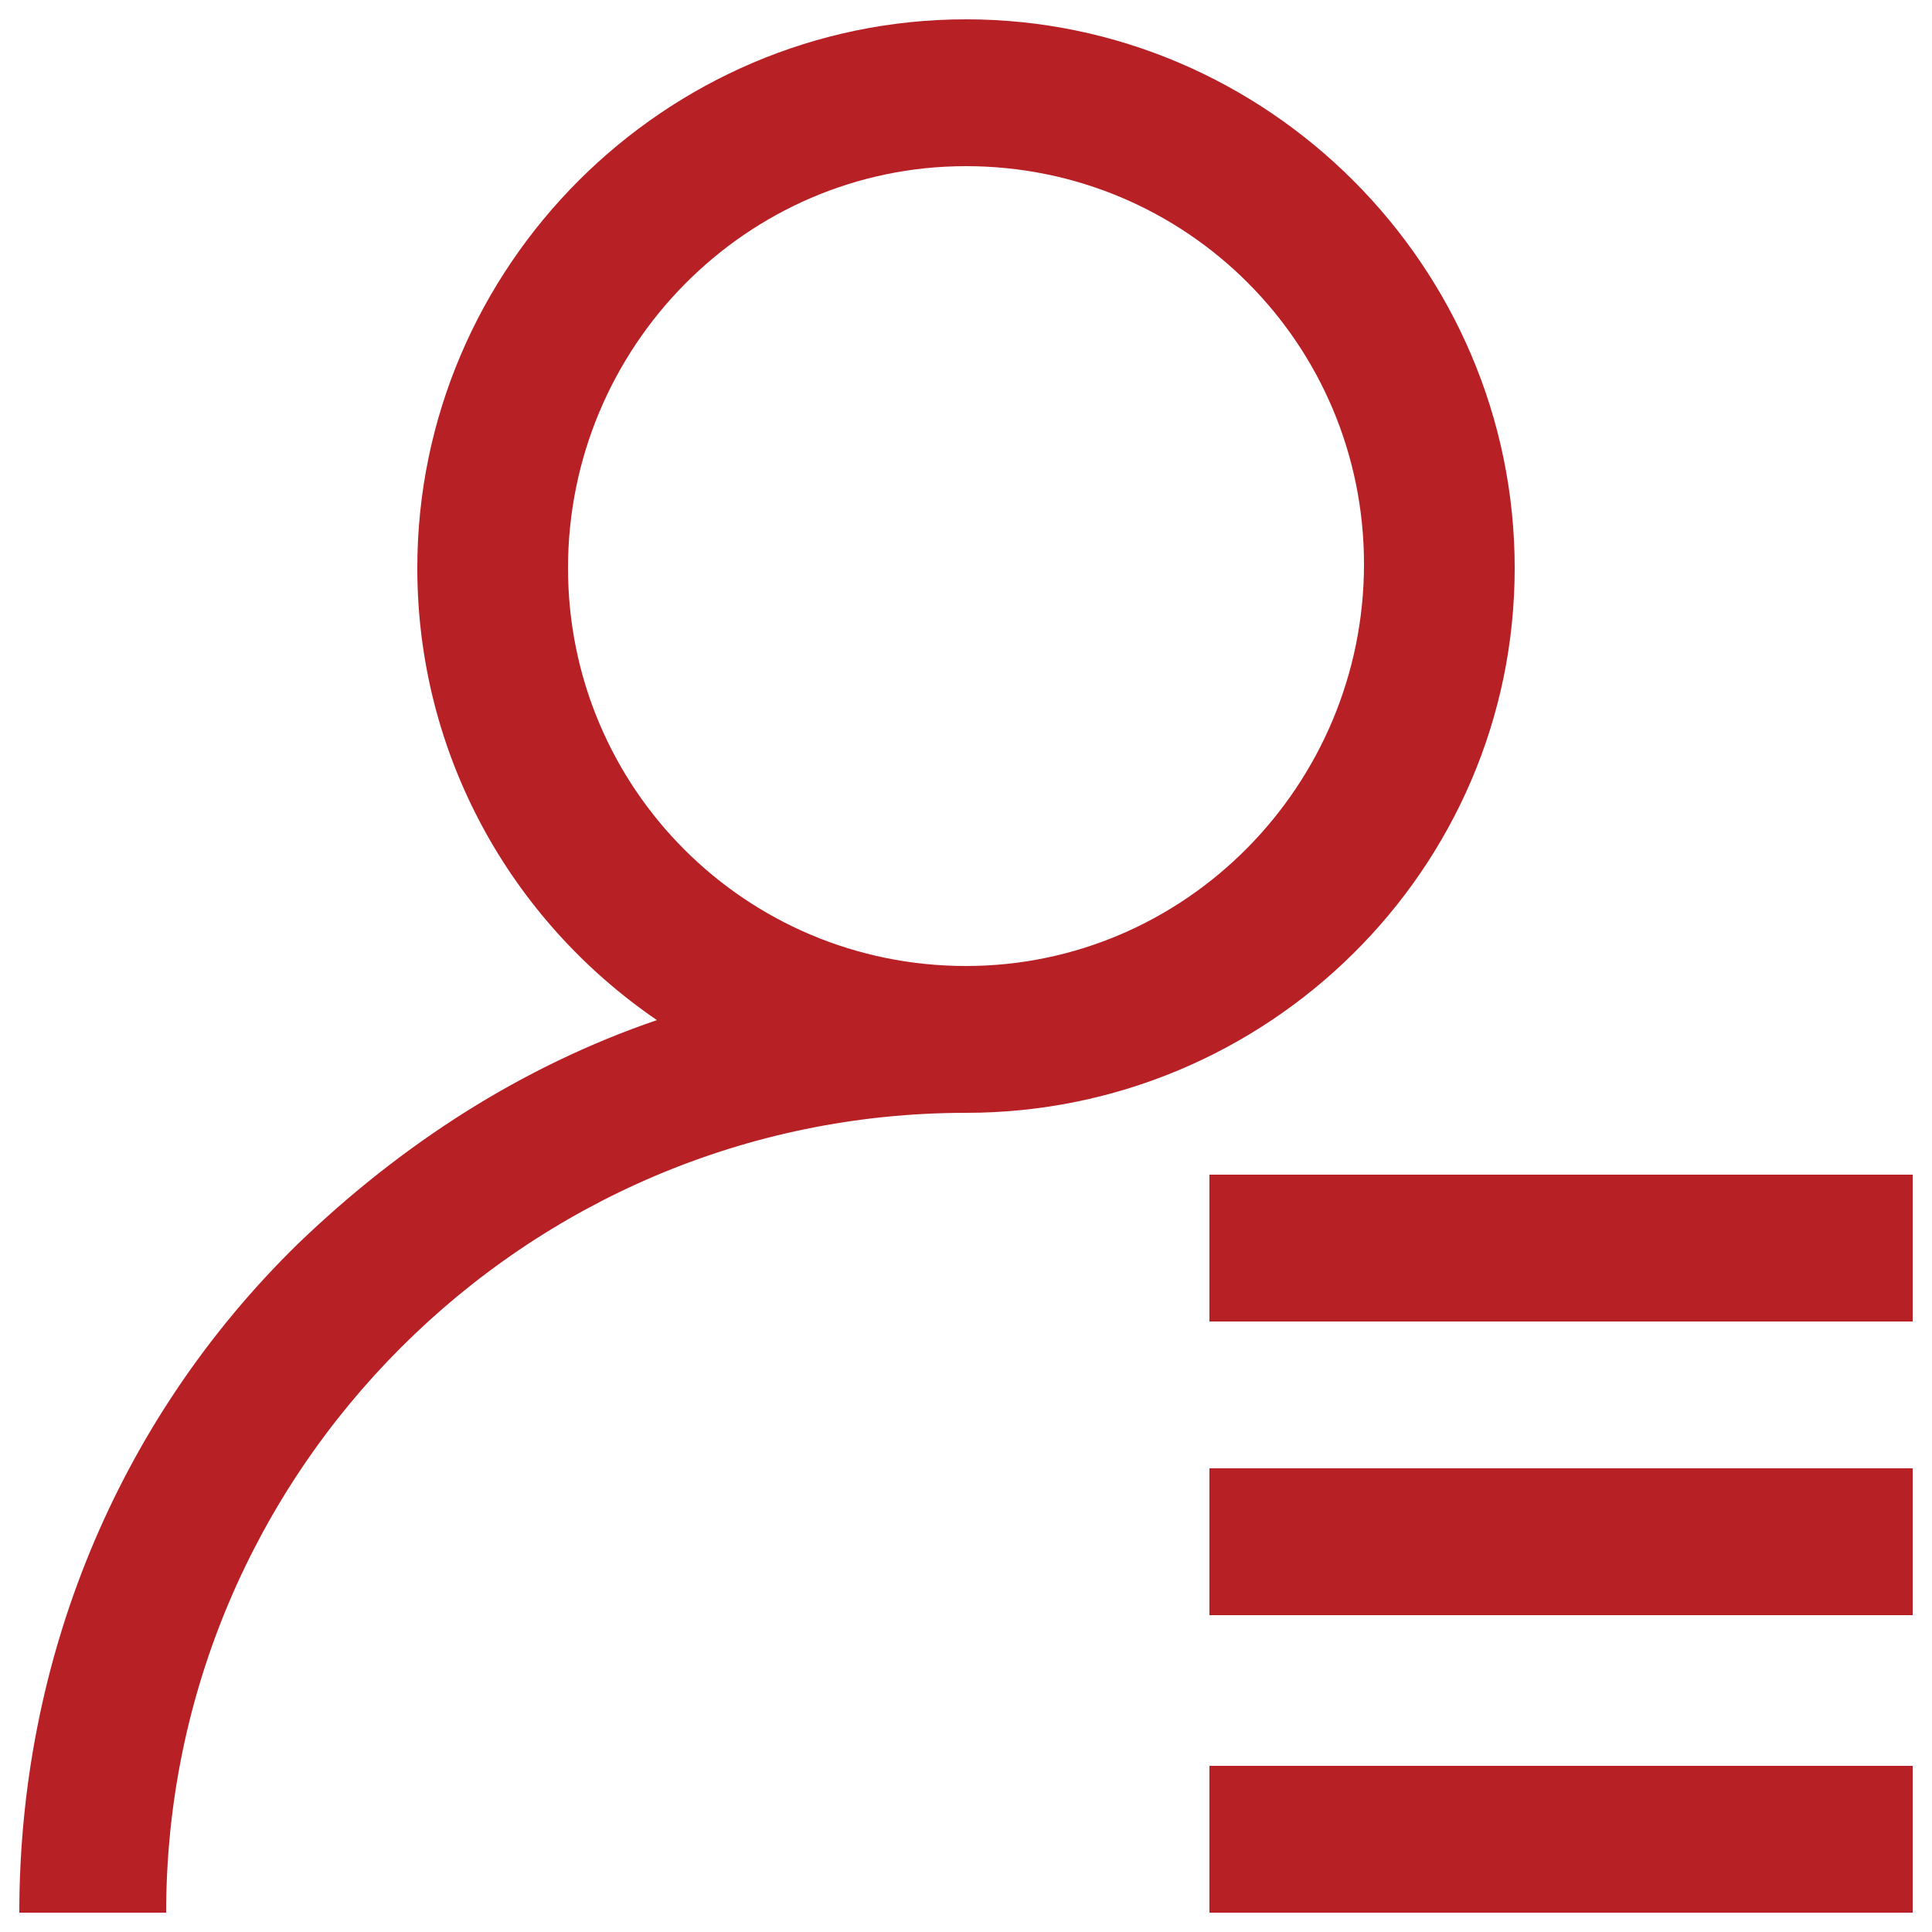
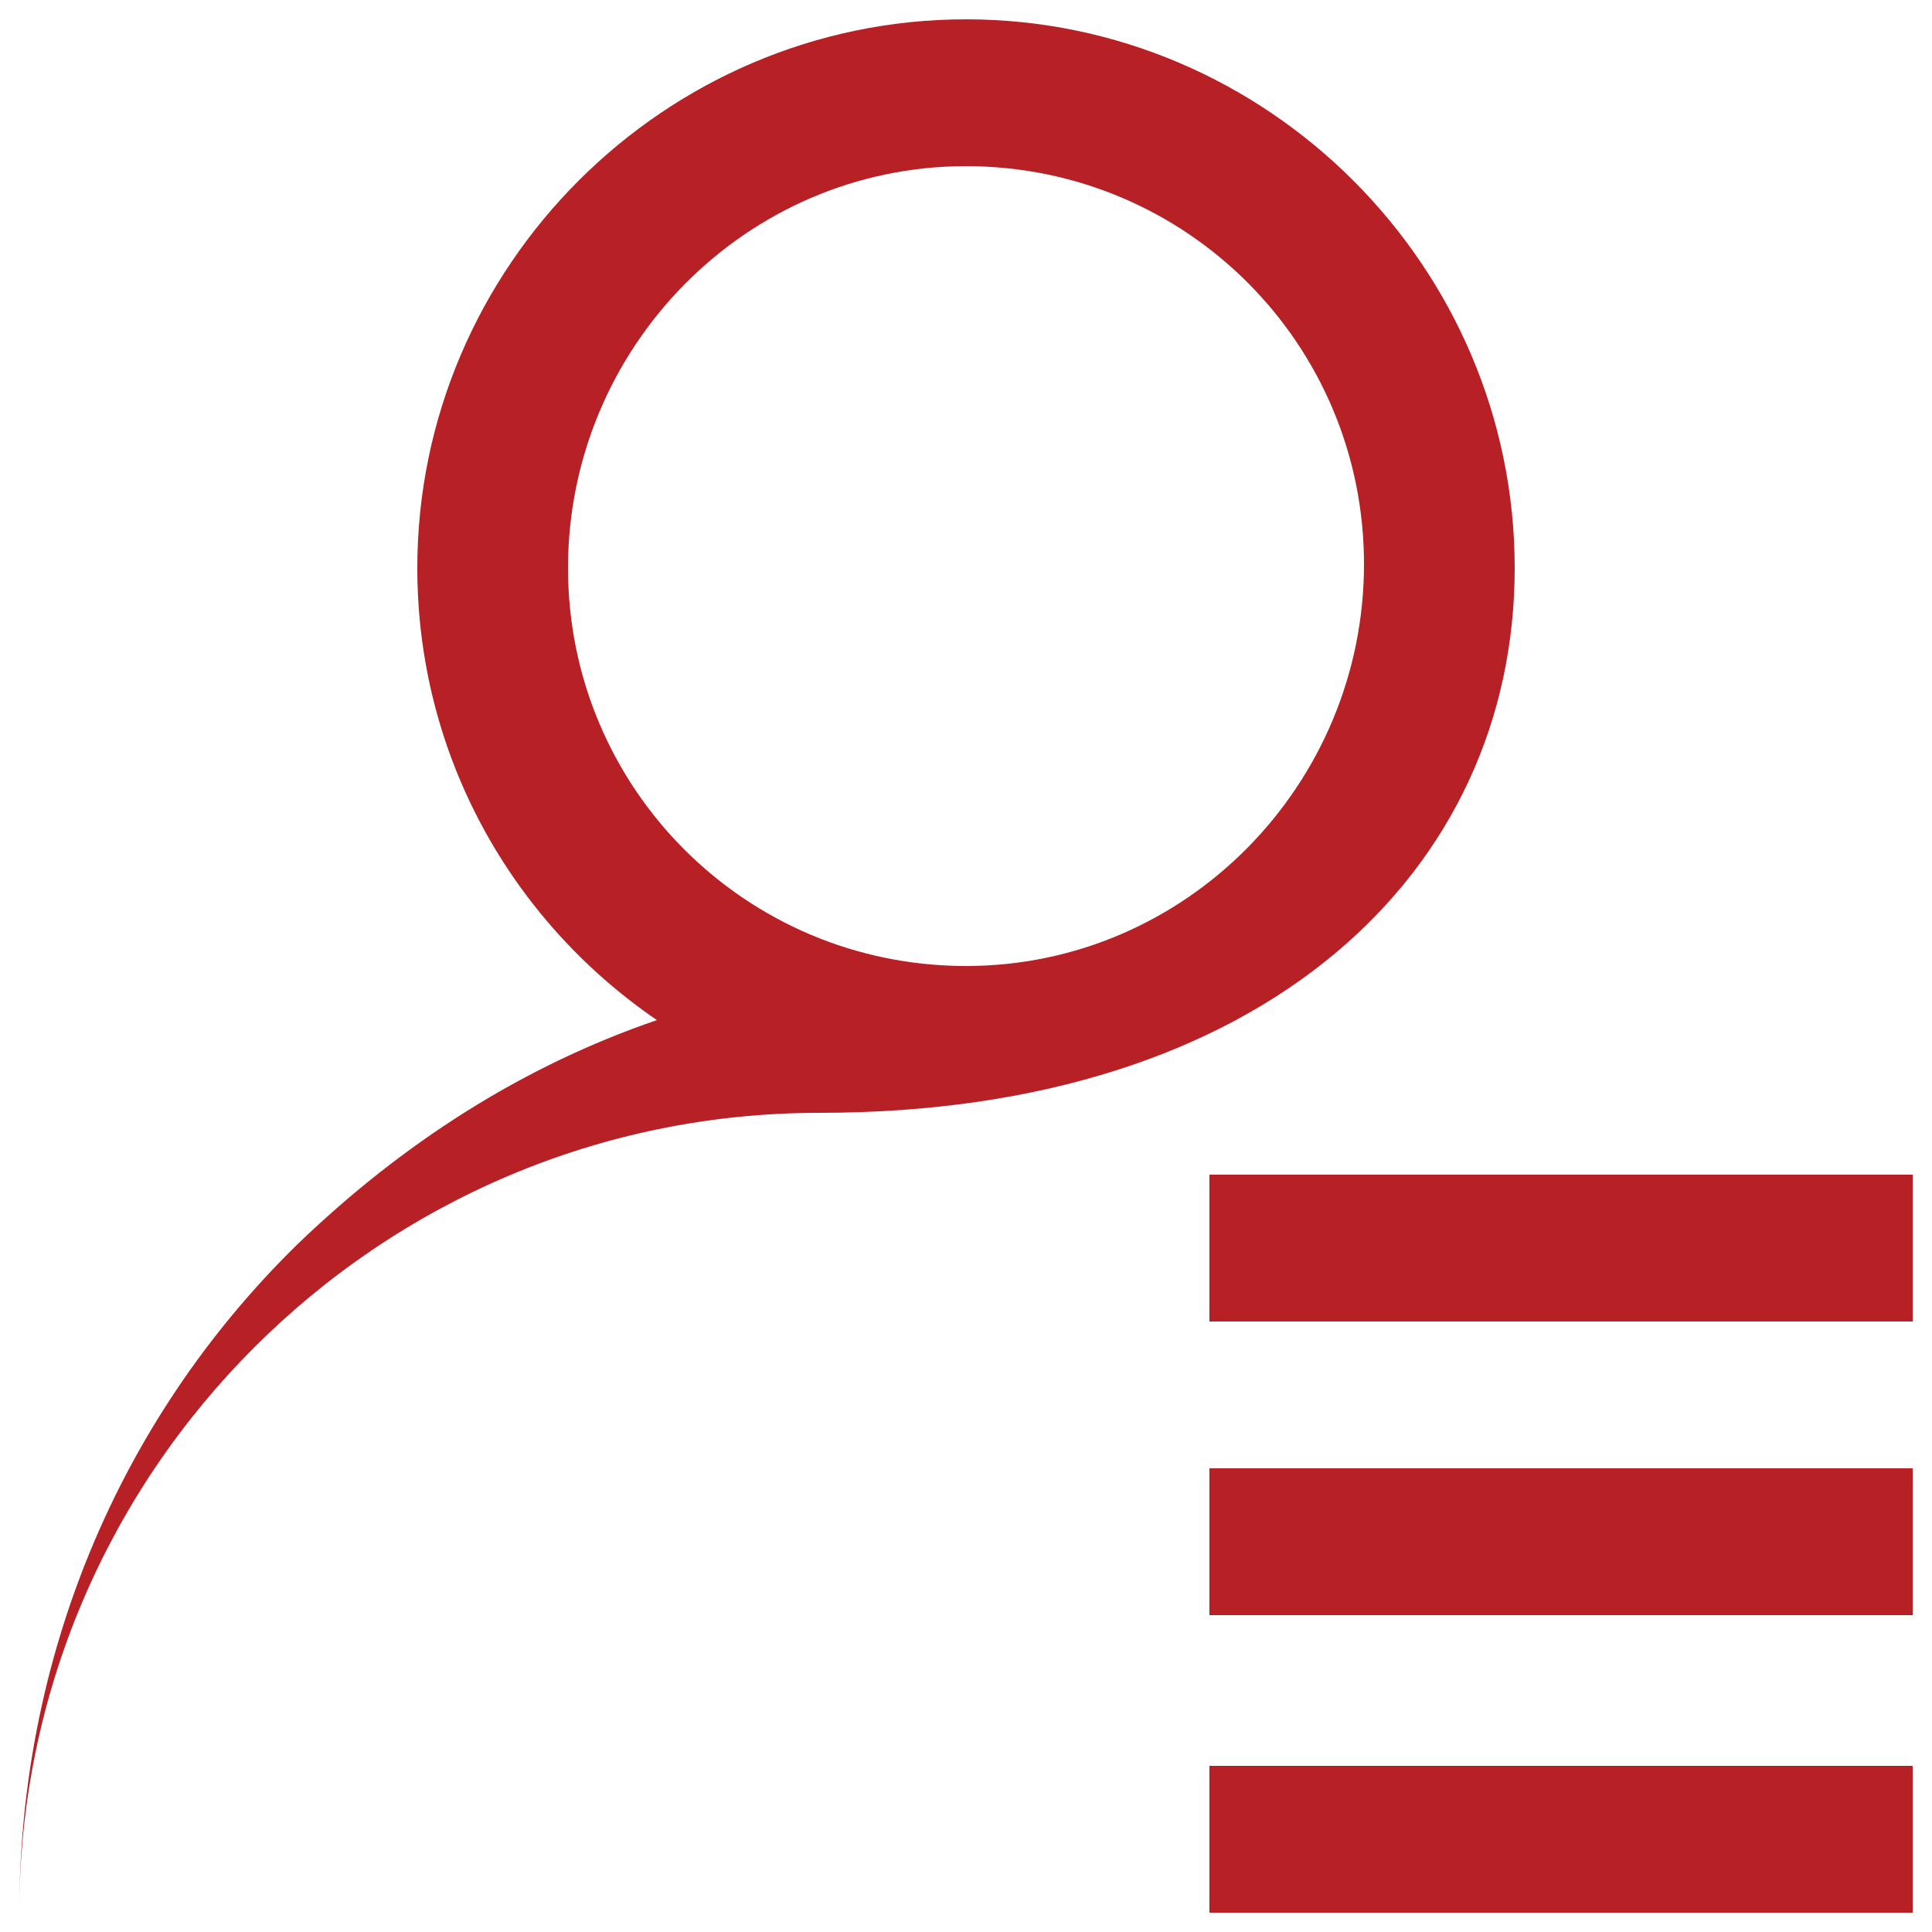
<svg xmlns="http://www.w3.org/2000/svg" version="1.1" id="Layer_1" x="0px" y="0px" width="50px" height="50px" viewBox="0 0 50 50" enable-background="new 0 0 50 50" xml:space="preserve">
-   <path fill="#B72025" d="M39.2,14.7c0-7.8-6.4-14.2-14.2-14.2S10.8,6.9,10.8,14.7c0,4.8,2.4,9.1,6.2,11.7  c-3.5,1.199-6.6,3.199-9.3,5.8C3,36.8,0.5,43,0.5,49.5h3.8c0-11.4,9.3-20.7,20.7-20.7C32.8,28.8,39.2,22.5,39.2,14.7z M25,25  c-5.7,0-10.3-4.6-10.3-10.3C14.7,9,19.3,4.3,25,4.3s10.3,4.6,10.3,10.3C35.3,20.3,30.7,25,25,25z M31.3,38h18.2v3.8H31.3V38z   M49.5,30.4v3.8H31.3v-3.8H49.5z M31.3,45.7h18.2v3.8H31.3V45.7z" />
+   <path fill="#B72025" d="M39.2,14.7c0-7.8-6.4-14.2-14.2-14.2S10.8,6.9,10.8,14.7c0,4.8,2.4,9.1,6.2,11.7  c-3.5,1.199-6.6,3.199-9.3,5.8C3,36.8,0.5,43,0.5,49.5c0-11.4,9.3-20.7,20.7-20.7C32.8,28.8,39.2,22.5,39.2,14.7z M25,25  c-5.7,0-10.3-4.6-10.3-10.3C14.7,9,19.3,4.3,25,4.3s10.3,4.6,10.3,10.3C35.3,20.3,30.7,25,25,25z M31.3,38h18.2v3.8H31.3V38z   M49.5,30.4v3.8H31.3v-3.8H49.5z M31.3,45.7h18.2v3.8H31.3V45.7z" />
</svg>